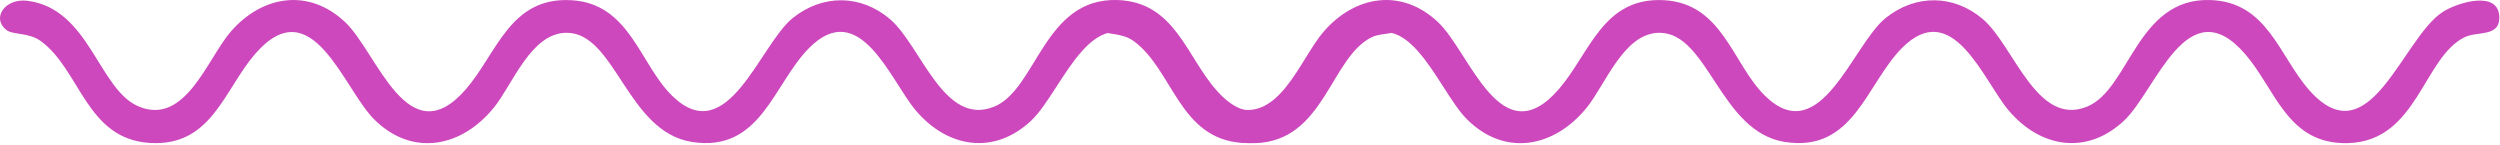
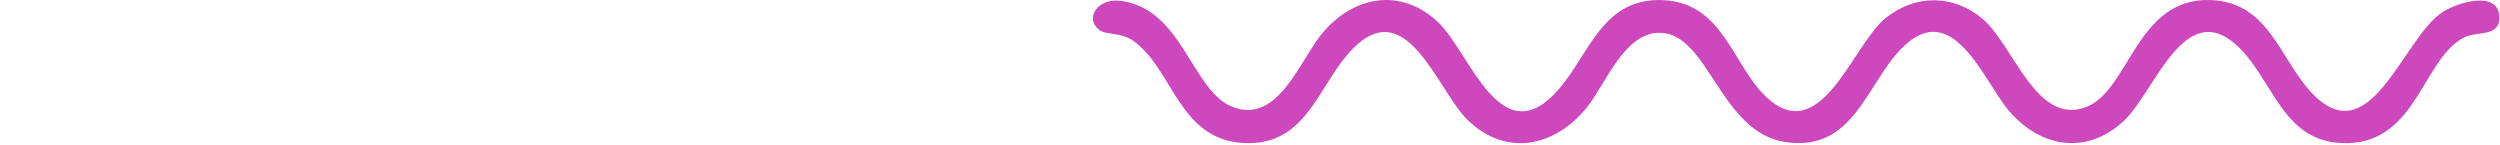
<svg xmlns="http://www.w3.org/2000/svg" width="1066px" height="62px" viewBox="0 0 1066 62">
  <title>Group 4</title>
  <g id="Page-1" stroke="none" stroke-width="1" fill="none" fill-rule="evenodd">
    <g id="Artboard" transform="translate(-337, -1141)" fill="#CD47BD">
      <g id="Group-4" transform="translate(337, 1141)">
-         <path d="M2.694,12.759 C-3.746,7.655 2.202,-0.822 11.635,0.335 C38.325,3.606 41.969,38.456 59.344,45.491 C79.126,53.5 88.354,25.143 98.319,13.585 C111.723,-1.962 131.653,-5.268 147.267,9.524 C160.844,22.386 173.947,66.591 198.677,38.022 C211.979,22.655 217.444,-1.364 243.579,0.087 C268.642,1.478 272.682,27.275 286.661,40.897 C310.335,63.965 323.969,18.894 338.073,7.65 C350.821,-2.513 366.983,-2.409 379.416,8.088 C392.706,19.309 402.359,54.185 423.877,45.491 C442.055,38.146 445.052,-0.873 476.323,0.015 C500.935,0.714 505.783,23.957 518.741,38.532 C544.349,67.337 558.172,16.675 575.36,5.238 C581.463,1.178 599.696,-4.625 599.714,7.564 C599.726,15.821 590.239,13.283 584.969,15.839 C567.251,24.428 564.822,60.174 535.274,61.022 C509.353,61.765 504.438,38.183 491.311,23.025 C466.711,-5.38 453.381,38.532 439.759,51.381 C423.875,66.362 403.956,63.059 390.412,47.005 C379.735,34.349 366.604,-1.353 344.955,20.516 C329.709,35.916 324.361,65.173 294.991,60.517 C267.328,56.131 262.448,13.959 241.61,13.975 C226.39,13.986 218.669,35.93 210.565,45.911 C196.939,62.692 176.015,67.102 159.672,51.026 C146.39,37.959 133.14,-5.137 108.764,23.025 C95.448,38.409 90.241,62.611 63.849,60.95 C36.717,59.242 34.303,29.869 17.415,17.523 C12.211,13.719 5.504,14.986 2.694,12.759" id="Fill-4" />
        <path d="M468.694,12.759 C462.254,7.655 468.202,-0.822 477.635,0.335 C504.325,3.606 507.969,38.456 525.344,45.491 C545.126,53.5 554.354,25.143 564.319,13.585 C577.723,-1.962 597.653,-5.268 613.267,9.524 C626.844,22.386 639.947,66.591 664.677,38.022 C677.979,22.655 683.444,-1.364 709.579,0.087 C734.642,1.478 738.682,27.275 752.661,40.897 C776.335,63.965 789.969,18.894 804.073,7.65 C816.821,-2.513 832.983,-2.409 845.416,8.088 C858.706,19.309 868.359,54.185 889.877,45.491 C908.055,38.146 911.052,-0.873 942.323,0.015 C966.935,0.714 971.783,23.957 984.741,38.532 C1010.349,67.337 1024.172,16.675 1041.36,5.238 C1047.463,1.178 1065.696,-4.625 1065.714,7.564 C1065.726,15.821 1056.239,13.283 1050.969,15.839 C1033.251,24.428 1030.822,60.174 1001.274,61.022 C975.353,61.765 970.438,38.183 957.311,23.025 C932.711,-5.38 919.381,38.532 905.759,51.381 C889.875,66.362 869.956,63.059 856.412,47.005 C845.735,34.349 832.604,-1.353 810.955,20.516 C795.709,35.916 790.361,65.173 760.991,60.517 C733.328,56.131 728.448,13.959 707.61,13.975 C692.39,13.986 684.669,35.93 676.565,45.911 C662.939,62.692 642.015,67.102 625.672,51.026 C612.39,37.959 599.14,-5.137 574.764,23.025 C561.448,38.409 556.241,62.611 529.849,60.95 C502.717,59.242 500.303,29.869 483.415,17.523 C478.211,13.719 471.504,14.986 468.694,12.759" id="Fill-4" />
      </g>
    </g>
  </g>
</svg>